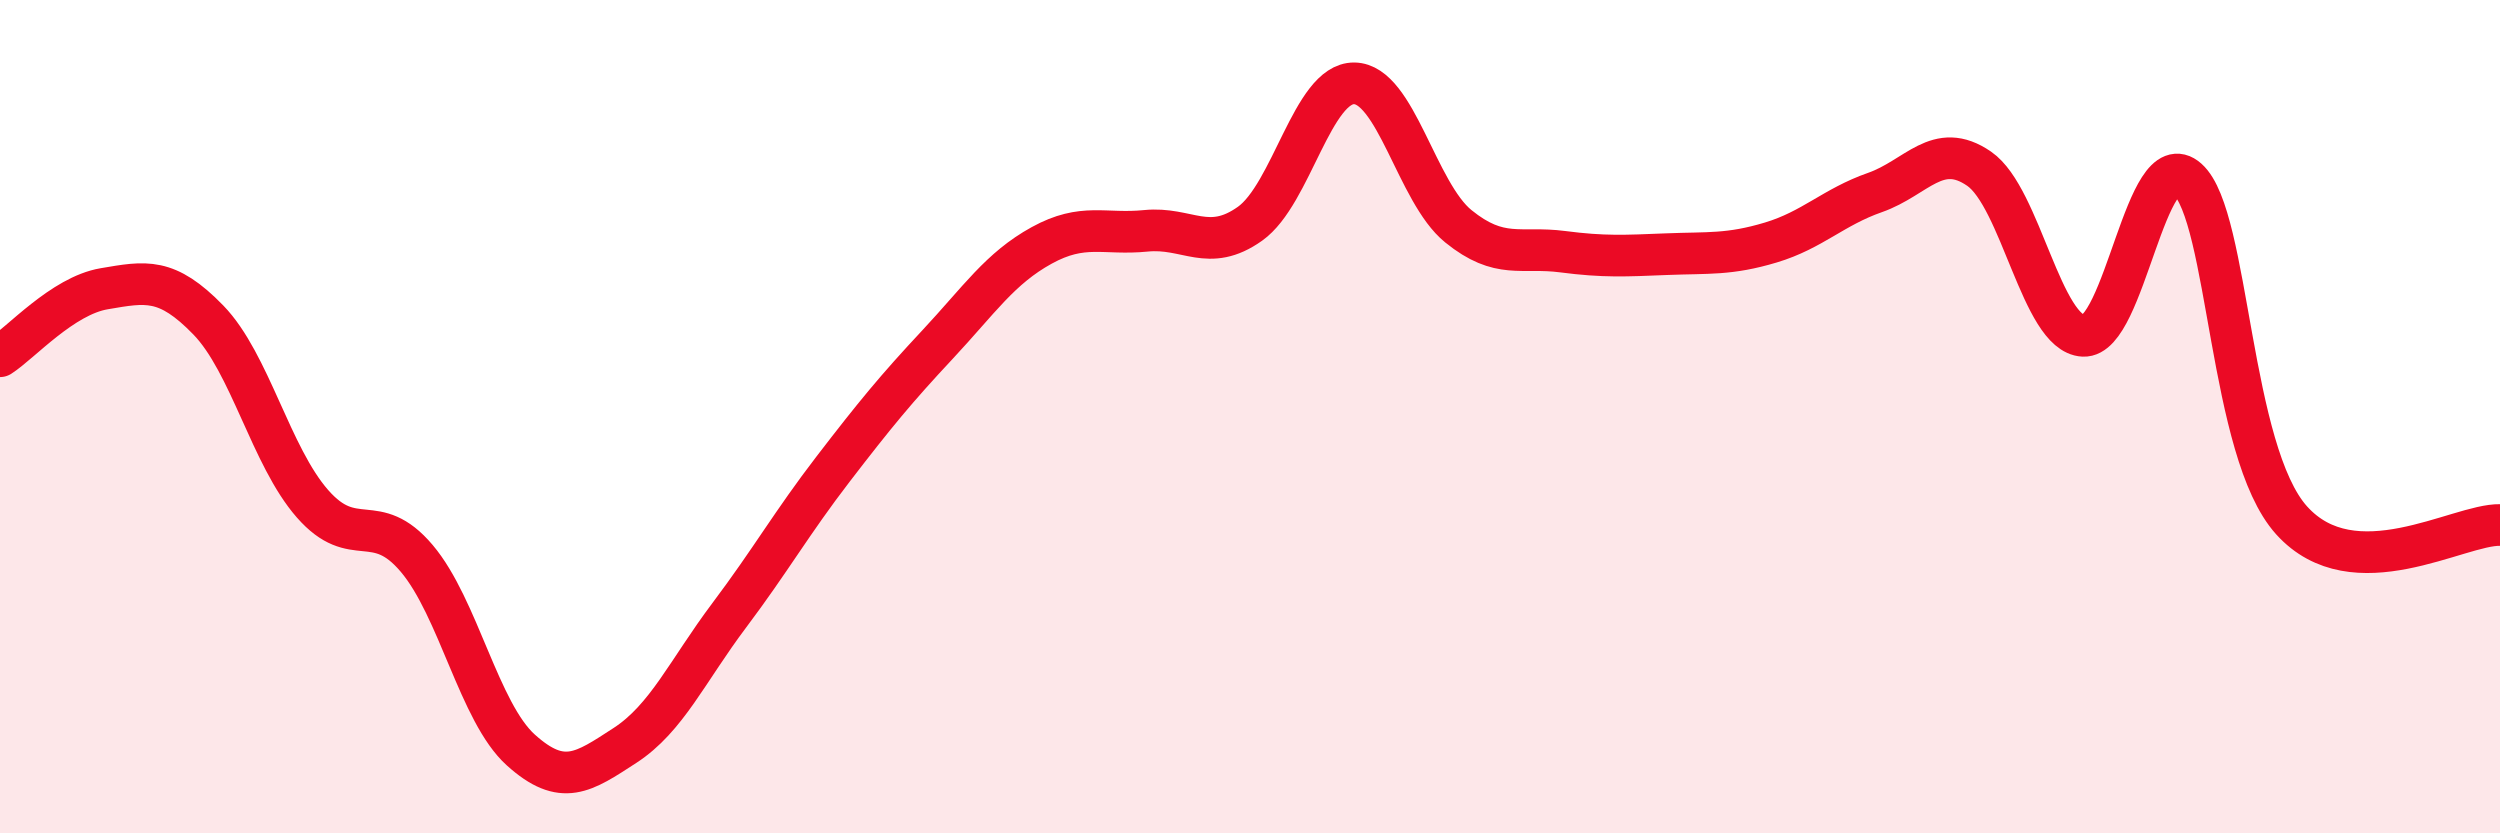
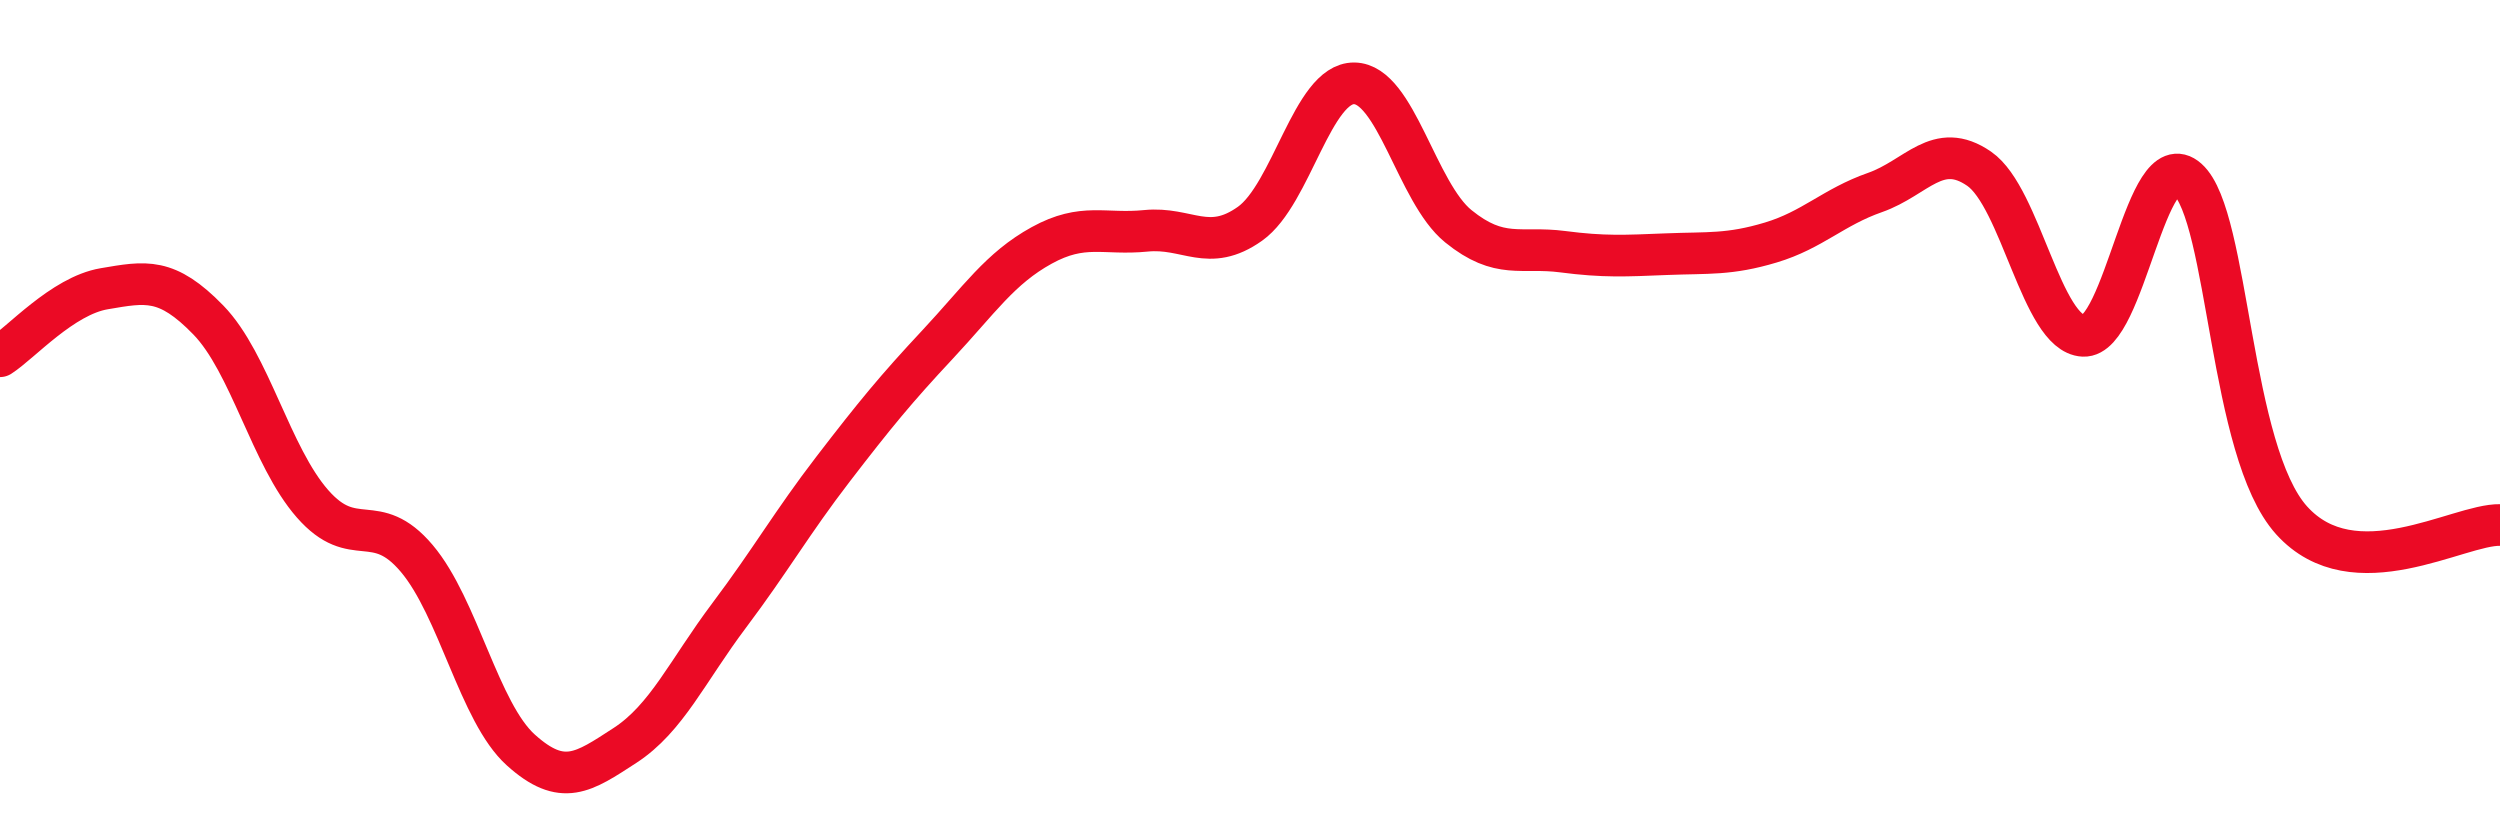
<svg xmlns="http://www.w3.org/2000/svg" width="60" height="20" viewBox="0 0 60 20">
-   <path d="M 0,8.55 C 0.5,8.23 1.5,7.1 2.5,6.93 C 3.5,6.76 4,6.65 5,7.68 C 6,8.71 6.5,10.95 7.5,12.09 C 8.5,13.23 9,12.22 10,13.4 C 11,14.58 11.5,17.1 12.5,18 C 13.5,18.9 14,18.54 15,17.89 C 16,17.24 16.5,16.1 17.5,14.77 C 18.5,13.44 19,12.55 20,11.25 C 21,9.95 21.5,9.34 22.5,8.27 C 23.5,7.2 24,6.44 25,5.89 C 26,5.34 26.5,5.64 27.5,5.54 C 28.5,5.44 29,6.08 30,5.37 C 31,4.66 31.5,1.99 32.5,2 C 33.5,2.01 34,4.62 35,5.43 C 36,6.24 36.5,5.91 37.5,6.04 C 38.5,6.17 39,6.14 40,6.1 C 41,6.06 41.5,6.12 42.5,5.82 C 43.5,5.52 44,4.97 45,4.62 C 46,4.27 46.5,3.36 47.5,4.05 C 48.5,4.74 49,8.01 50,8.06 C 51,8.11 51.5,3.41 52.5,4.3 C 53.5,5.19 53.5,10.83 55,12.49 C 56.5,14.15 59,12.58 60,12.6L60 20L0 20Z" fill="#EB0A25" opacity="0.1" stroke-linecap="round" stroke-linejoin="round" />
  <path d="M 0,8.55 C 0.5,8.23 1.5,7.1 2.5,6.93 C 3.5,6.76 4,6.65 5,7.68 C 6,8.71 6.5,10.95 7.5,12.09 C 8.5,13.23 9,12.22 10,13.4 C 11,14.58 11.5,17.1 12.5,18 C 13.5,18.9 14,18.54 15,17.89 C 16,17.24 16.5,16.1 17.5,14.77 C 18.5,13.44 19,12.55 20,11.25 C 21,9.95 21.5,9.34 22.5,8.27 C 23.5,7.2 24,6.44 25,5.89 C 26,5.34 26.5,5.64 27.5,5.54 C 28.5,5.44 29,6.08 30,5.37 C 31,4.66 31.5,1.99 32.5,2 C 33.5,2.01 34,4.62 35,5.43 C 36,6.24 36.5,5.91 37.5,6.04 C 38.5,6.17 39,6.14 40,6.1 C 41,6.06 41.5,6.12 42.5,5.82 C 43.5,5.52 44,4.97 45,4.62 C 46,4.27 46.5,3.36 47.5,4.05 C 48.5,4.74 49,8.01 50,8.06 C 51,8.11 51.5,3.41 52.5,4.3 C 53.5,5.19 53.5,10.83 55,12.49 C 56.5,14.15 59,12.58 60,12.6" stroke="#EB0A25" stroke-width="1" fill="none" stroke-linecap="round" stroke-linejoin="round" />
</svg>